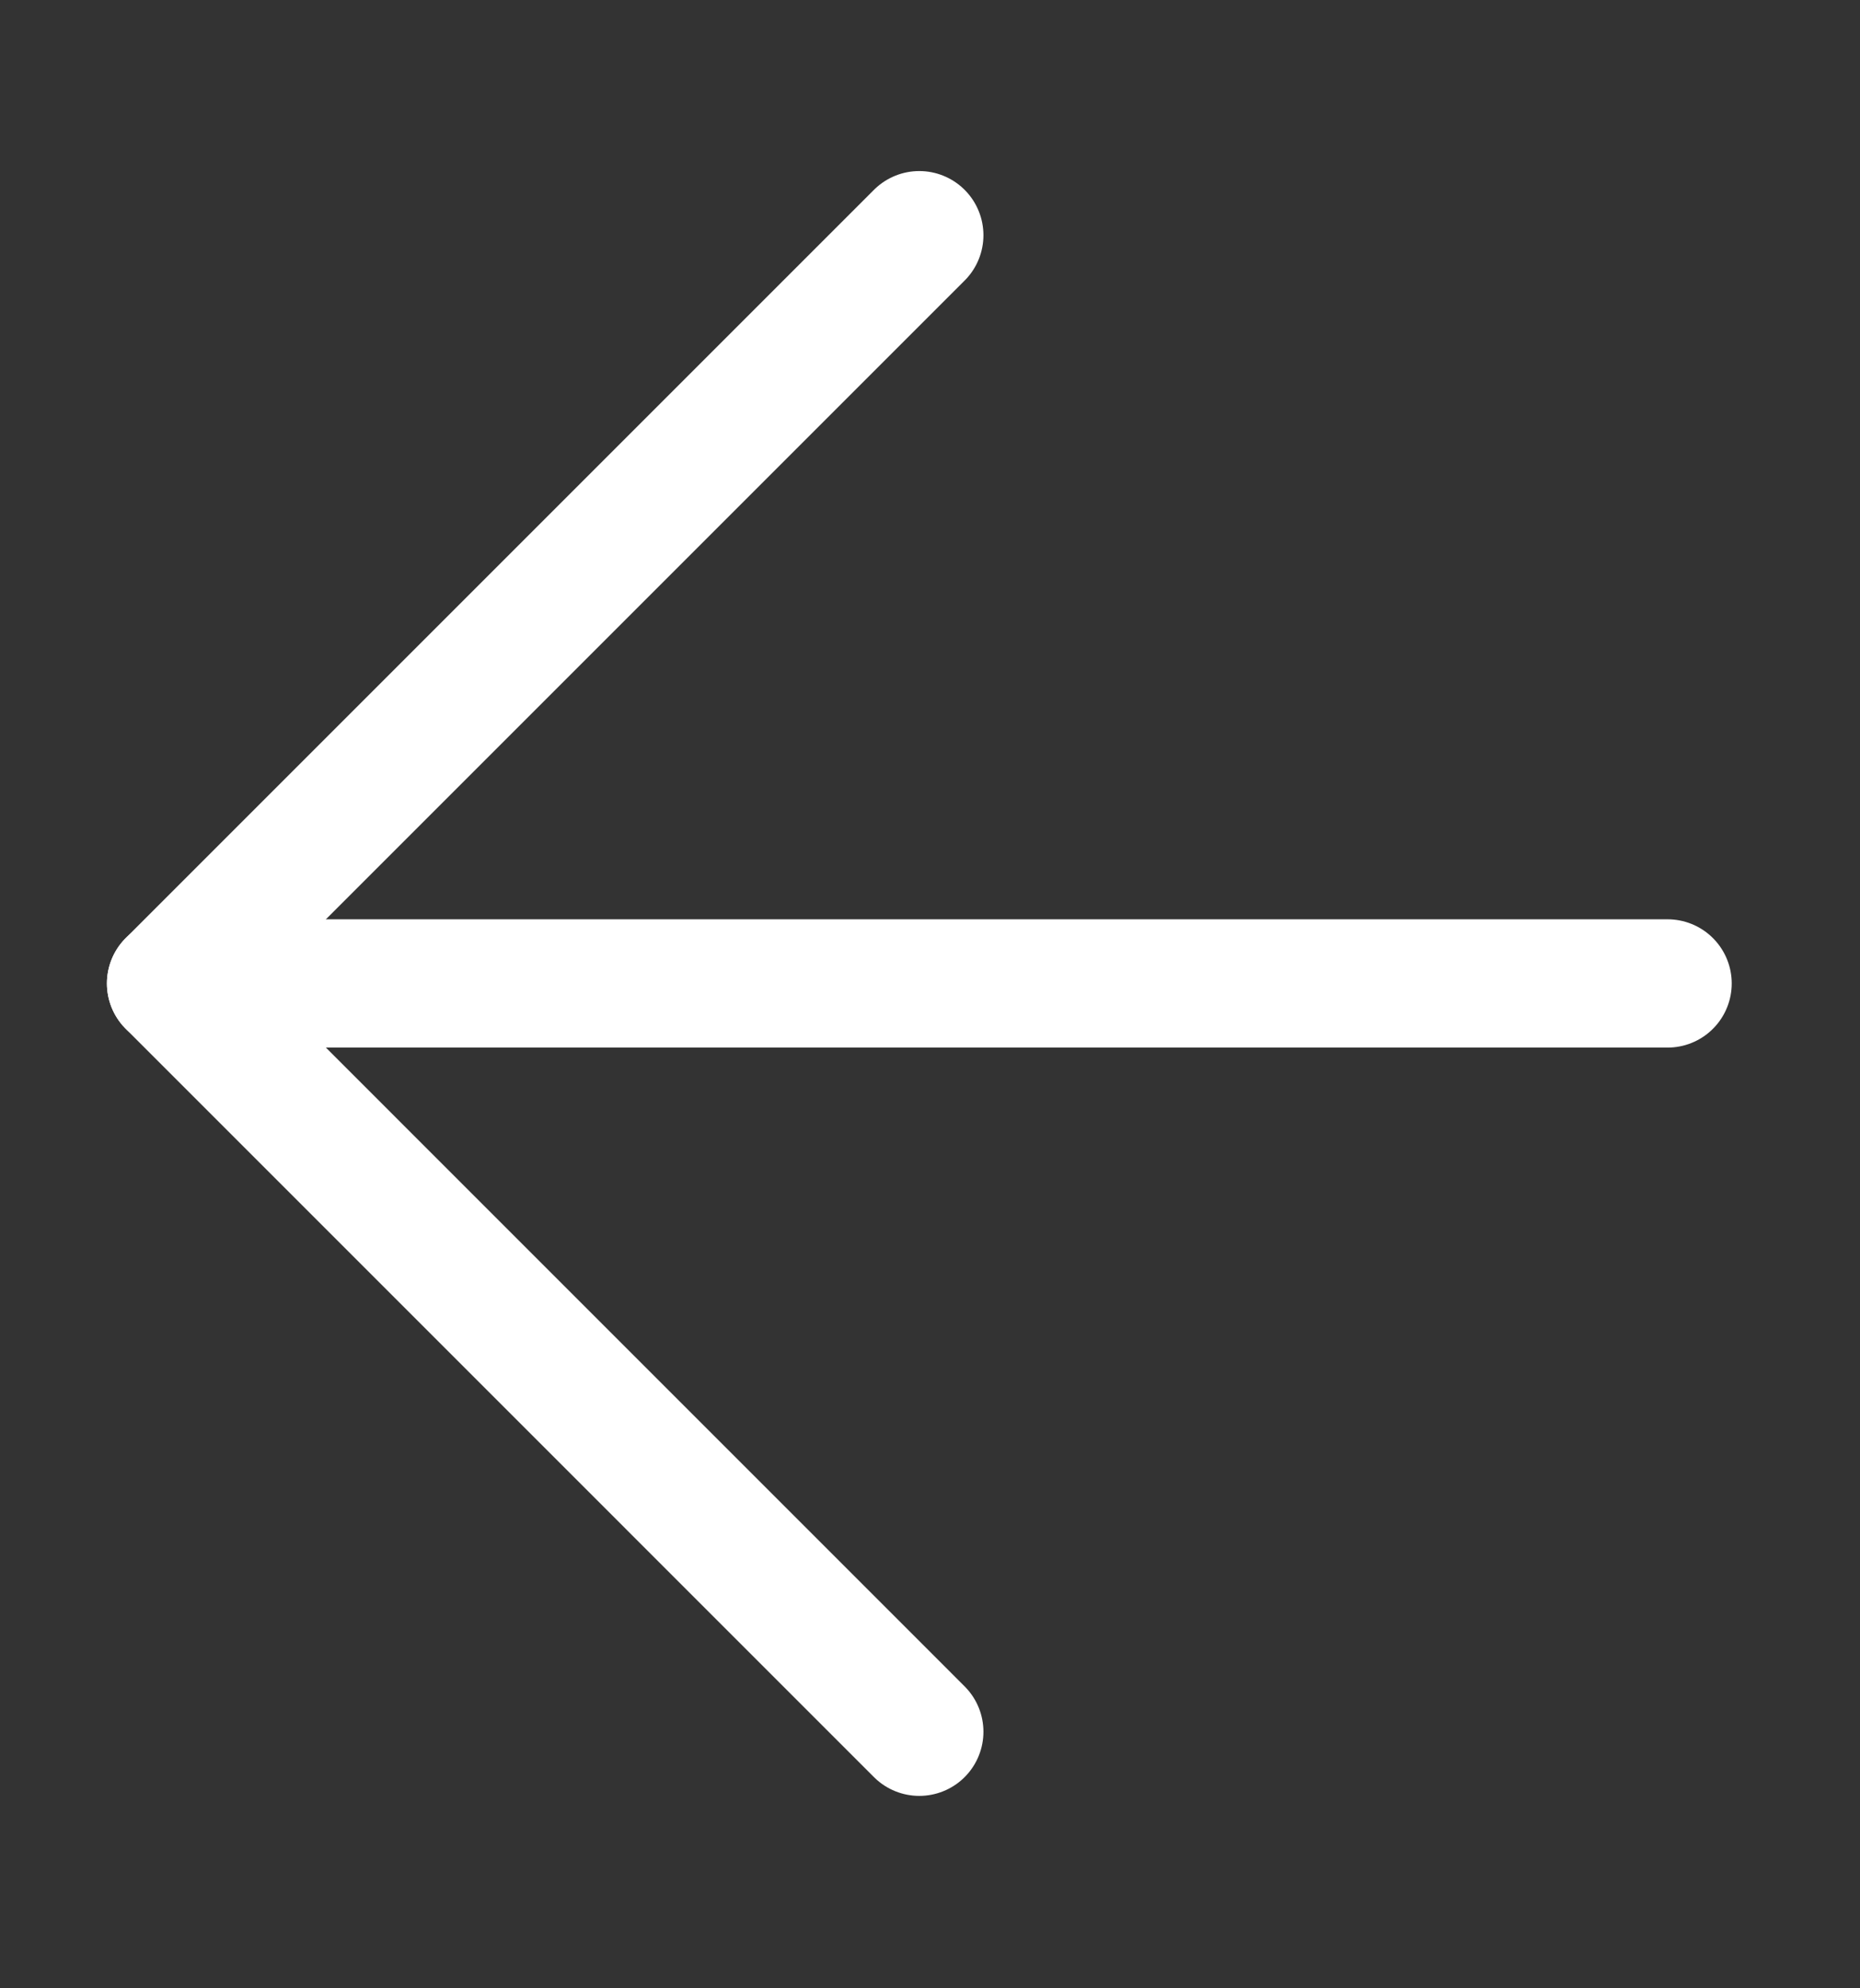
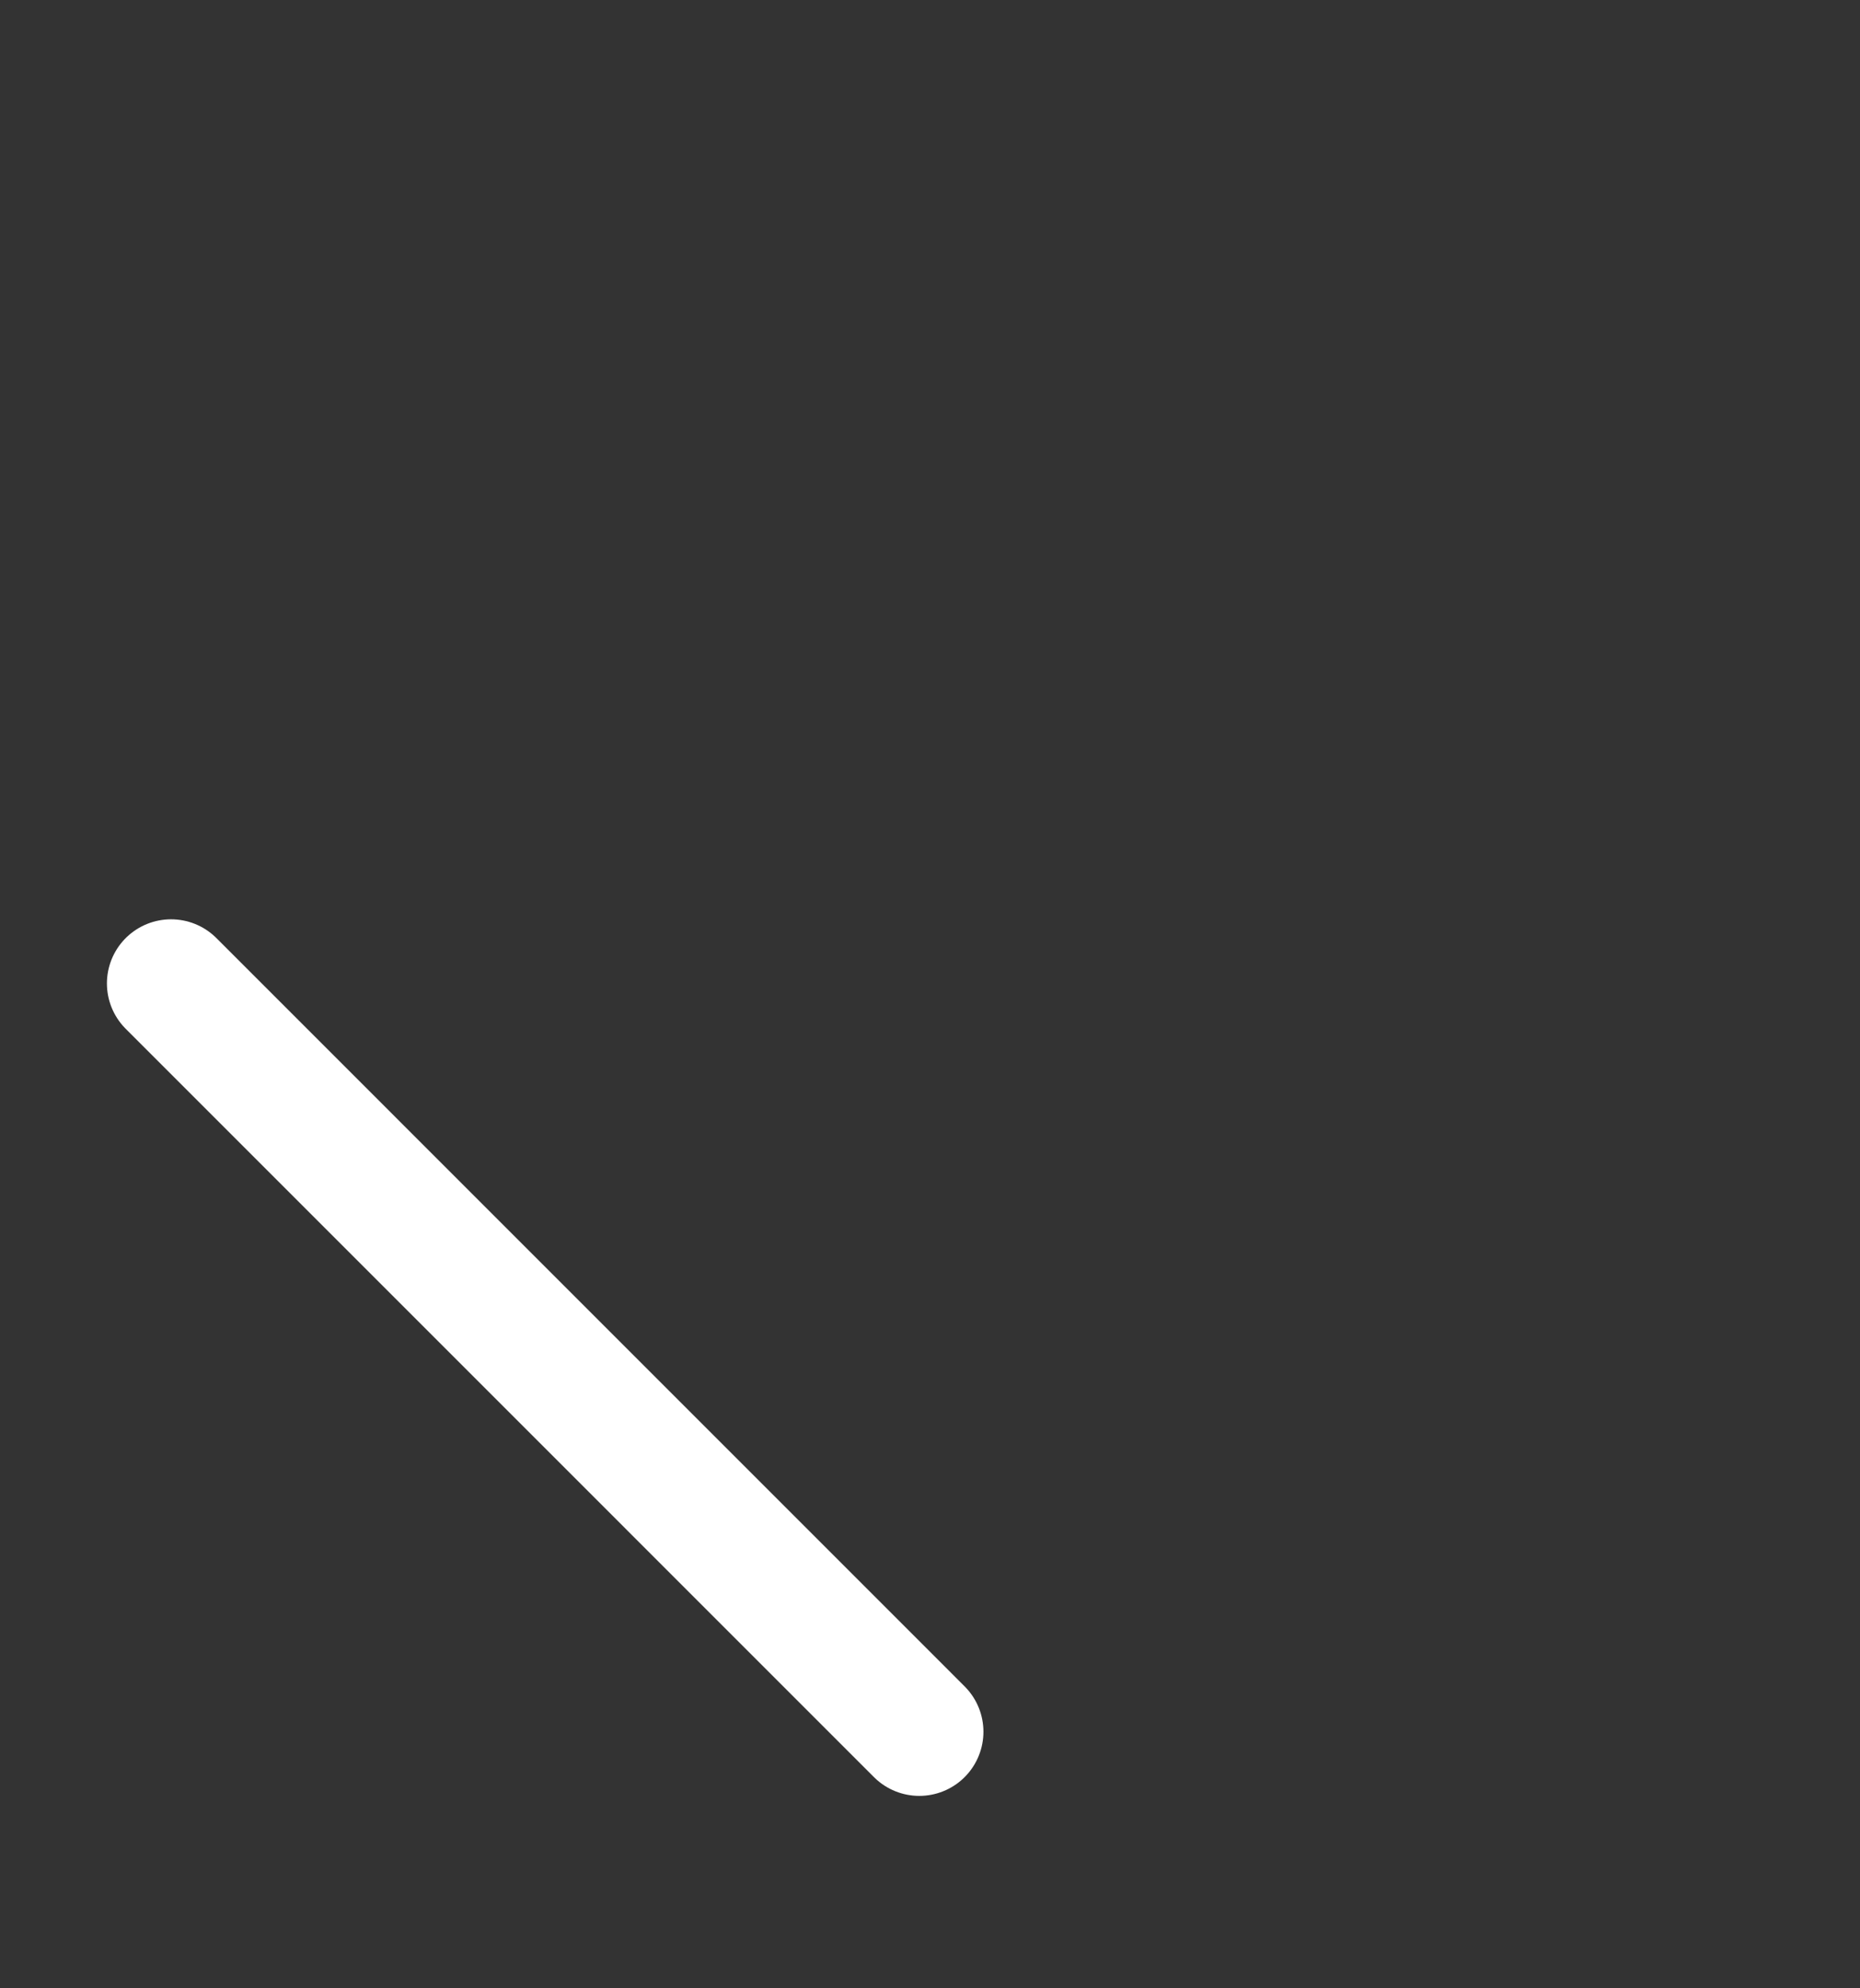
<svg xmlns="http://www.w3.org/2000/svg" width="29" height="31" viewBox="0 0 29 31" fill="none">
  <rect x="0" y="0" width="29" height="31" fill="#333333" stroke="none" />
-   <path d="M26 15.333L2.667 15.333" stroke="white" stroke-width="2" stroke-linecap="round" stroke-linejoin="round" />
-   <path d="M14.333 27L2.667 15.333L14.333 3.667" stroke="white" stroke-width="2" stroke-linecap="round" stroke-linejoin="round" />
+   <path d="M14.333 27L2.667 15.333" stroke="white" stroke-width="2" stroke-linecap="round" stroke-linejoin="round" />
</svg>